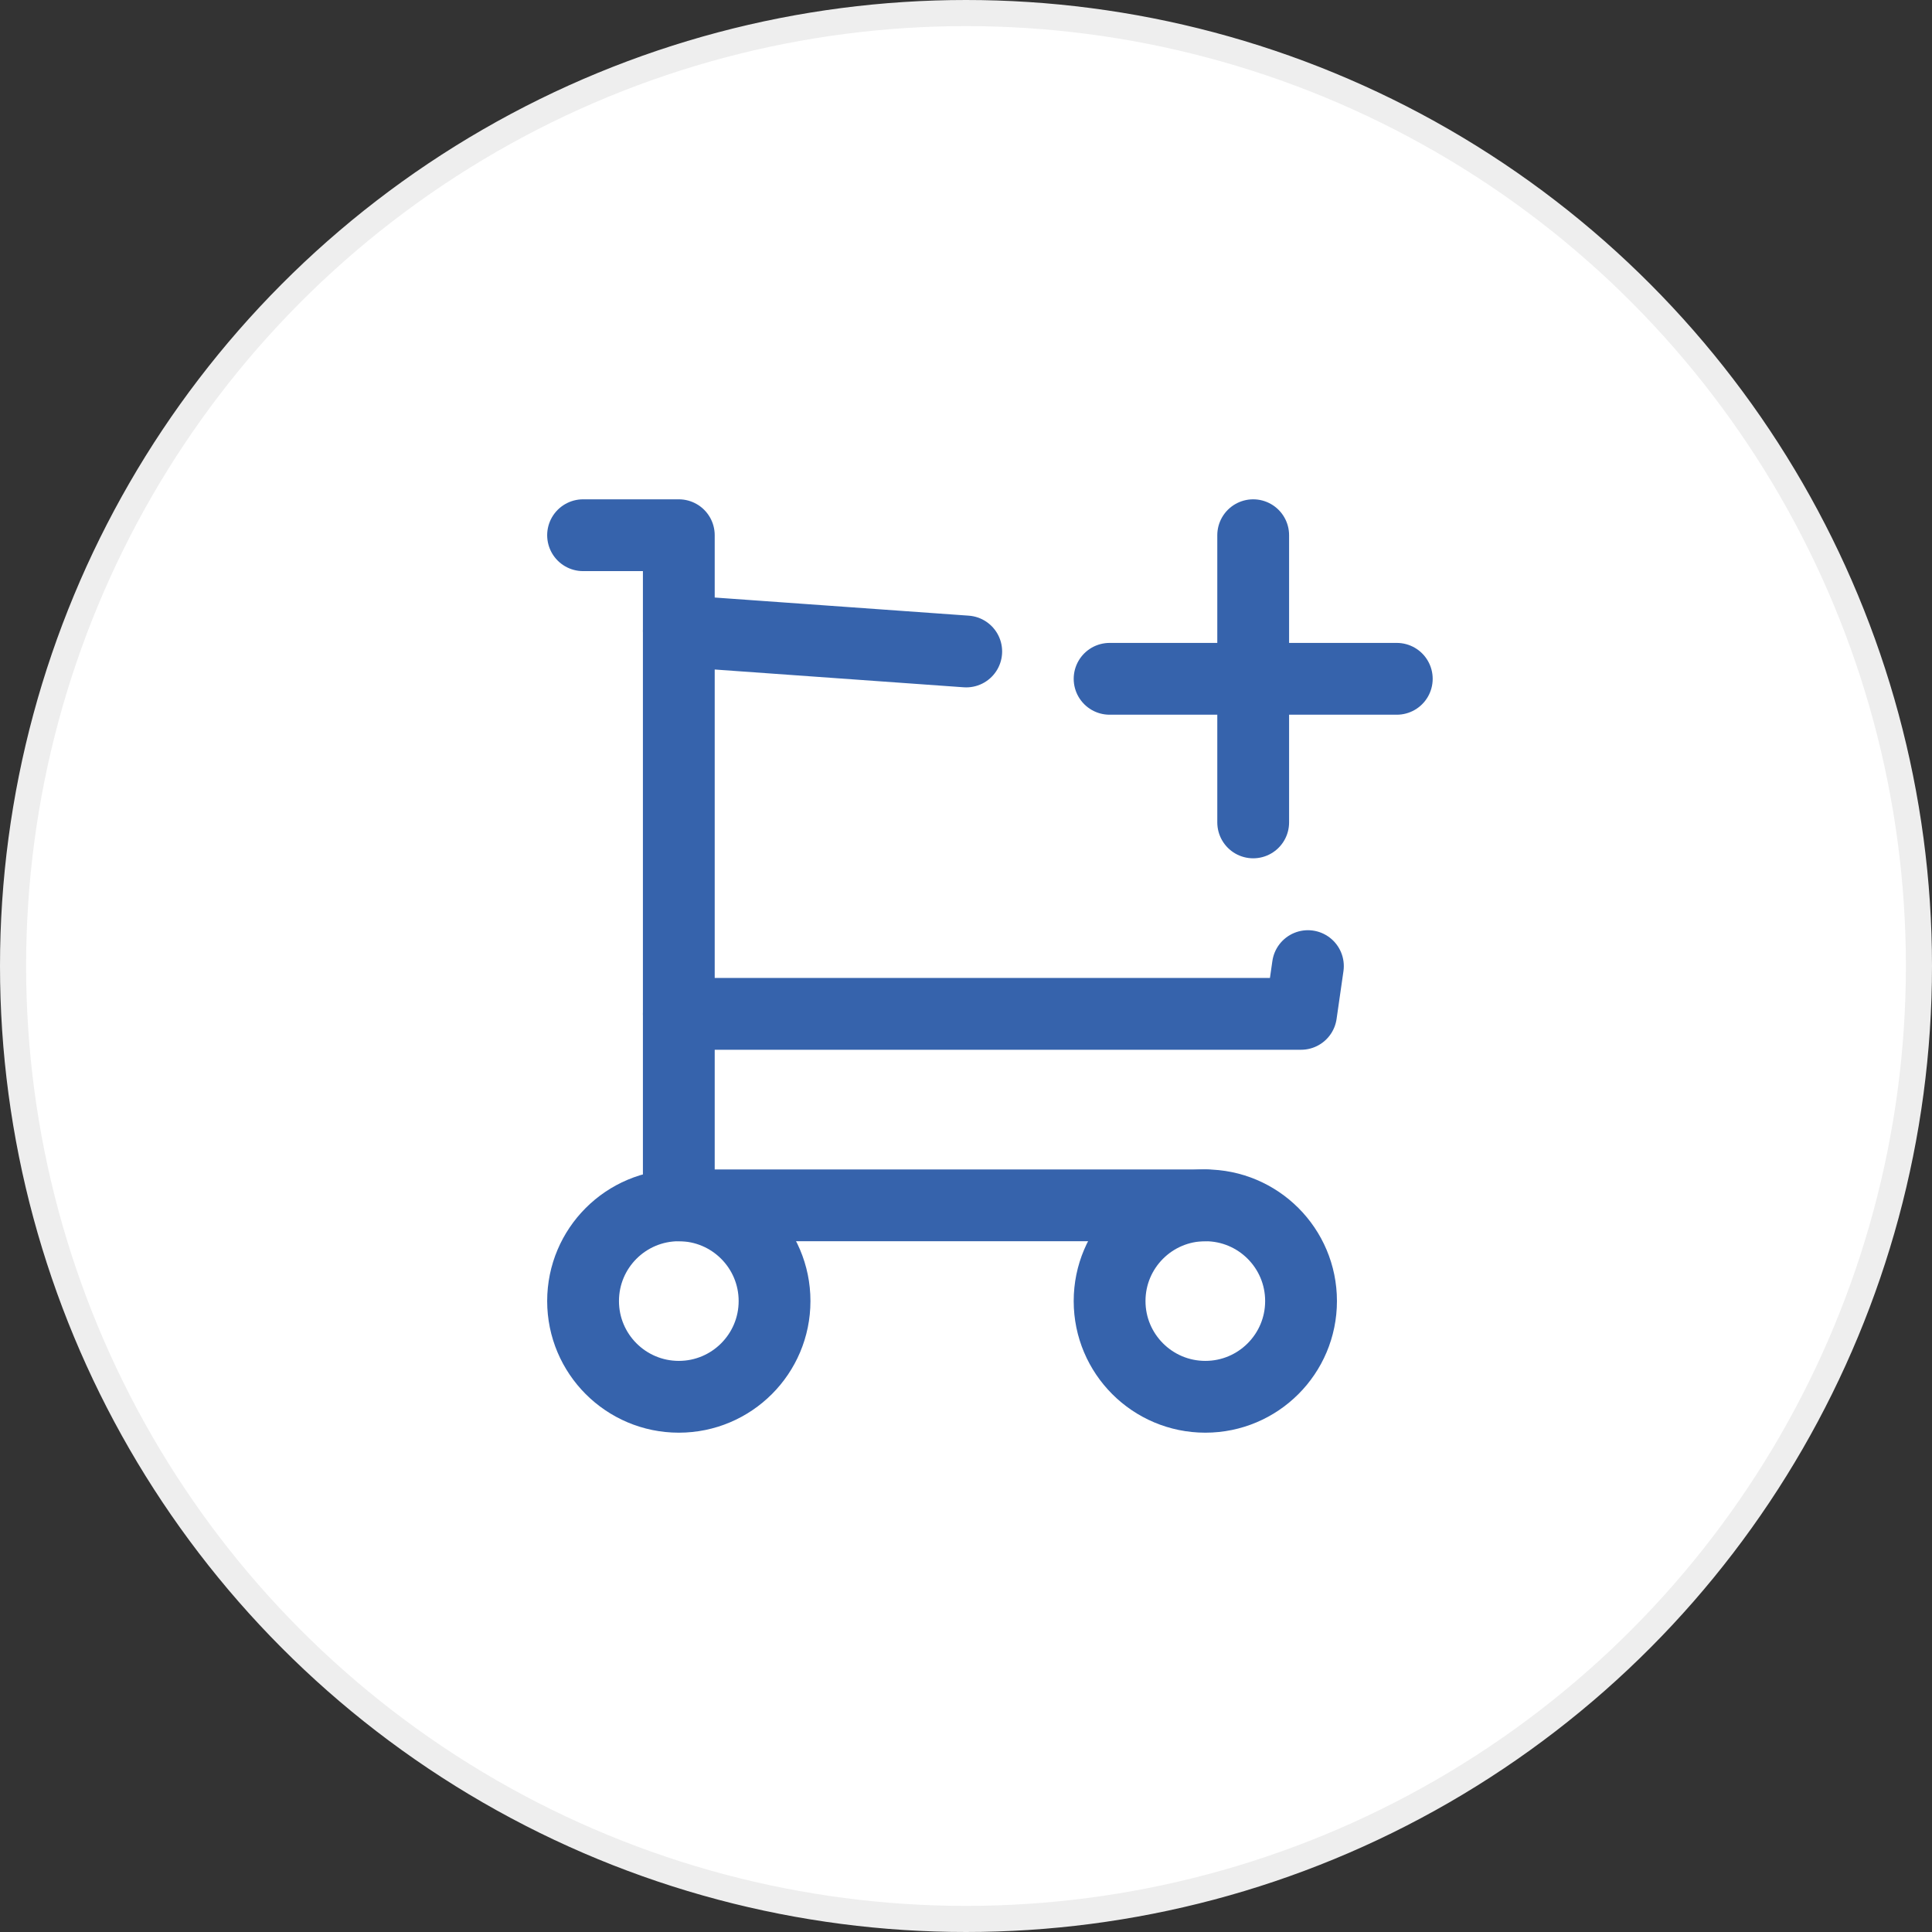
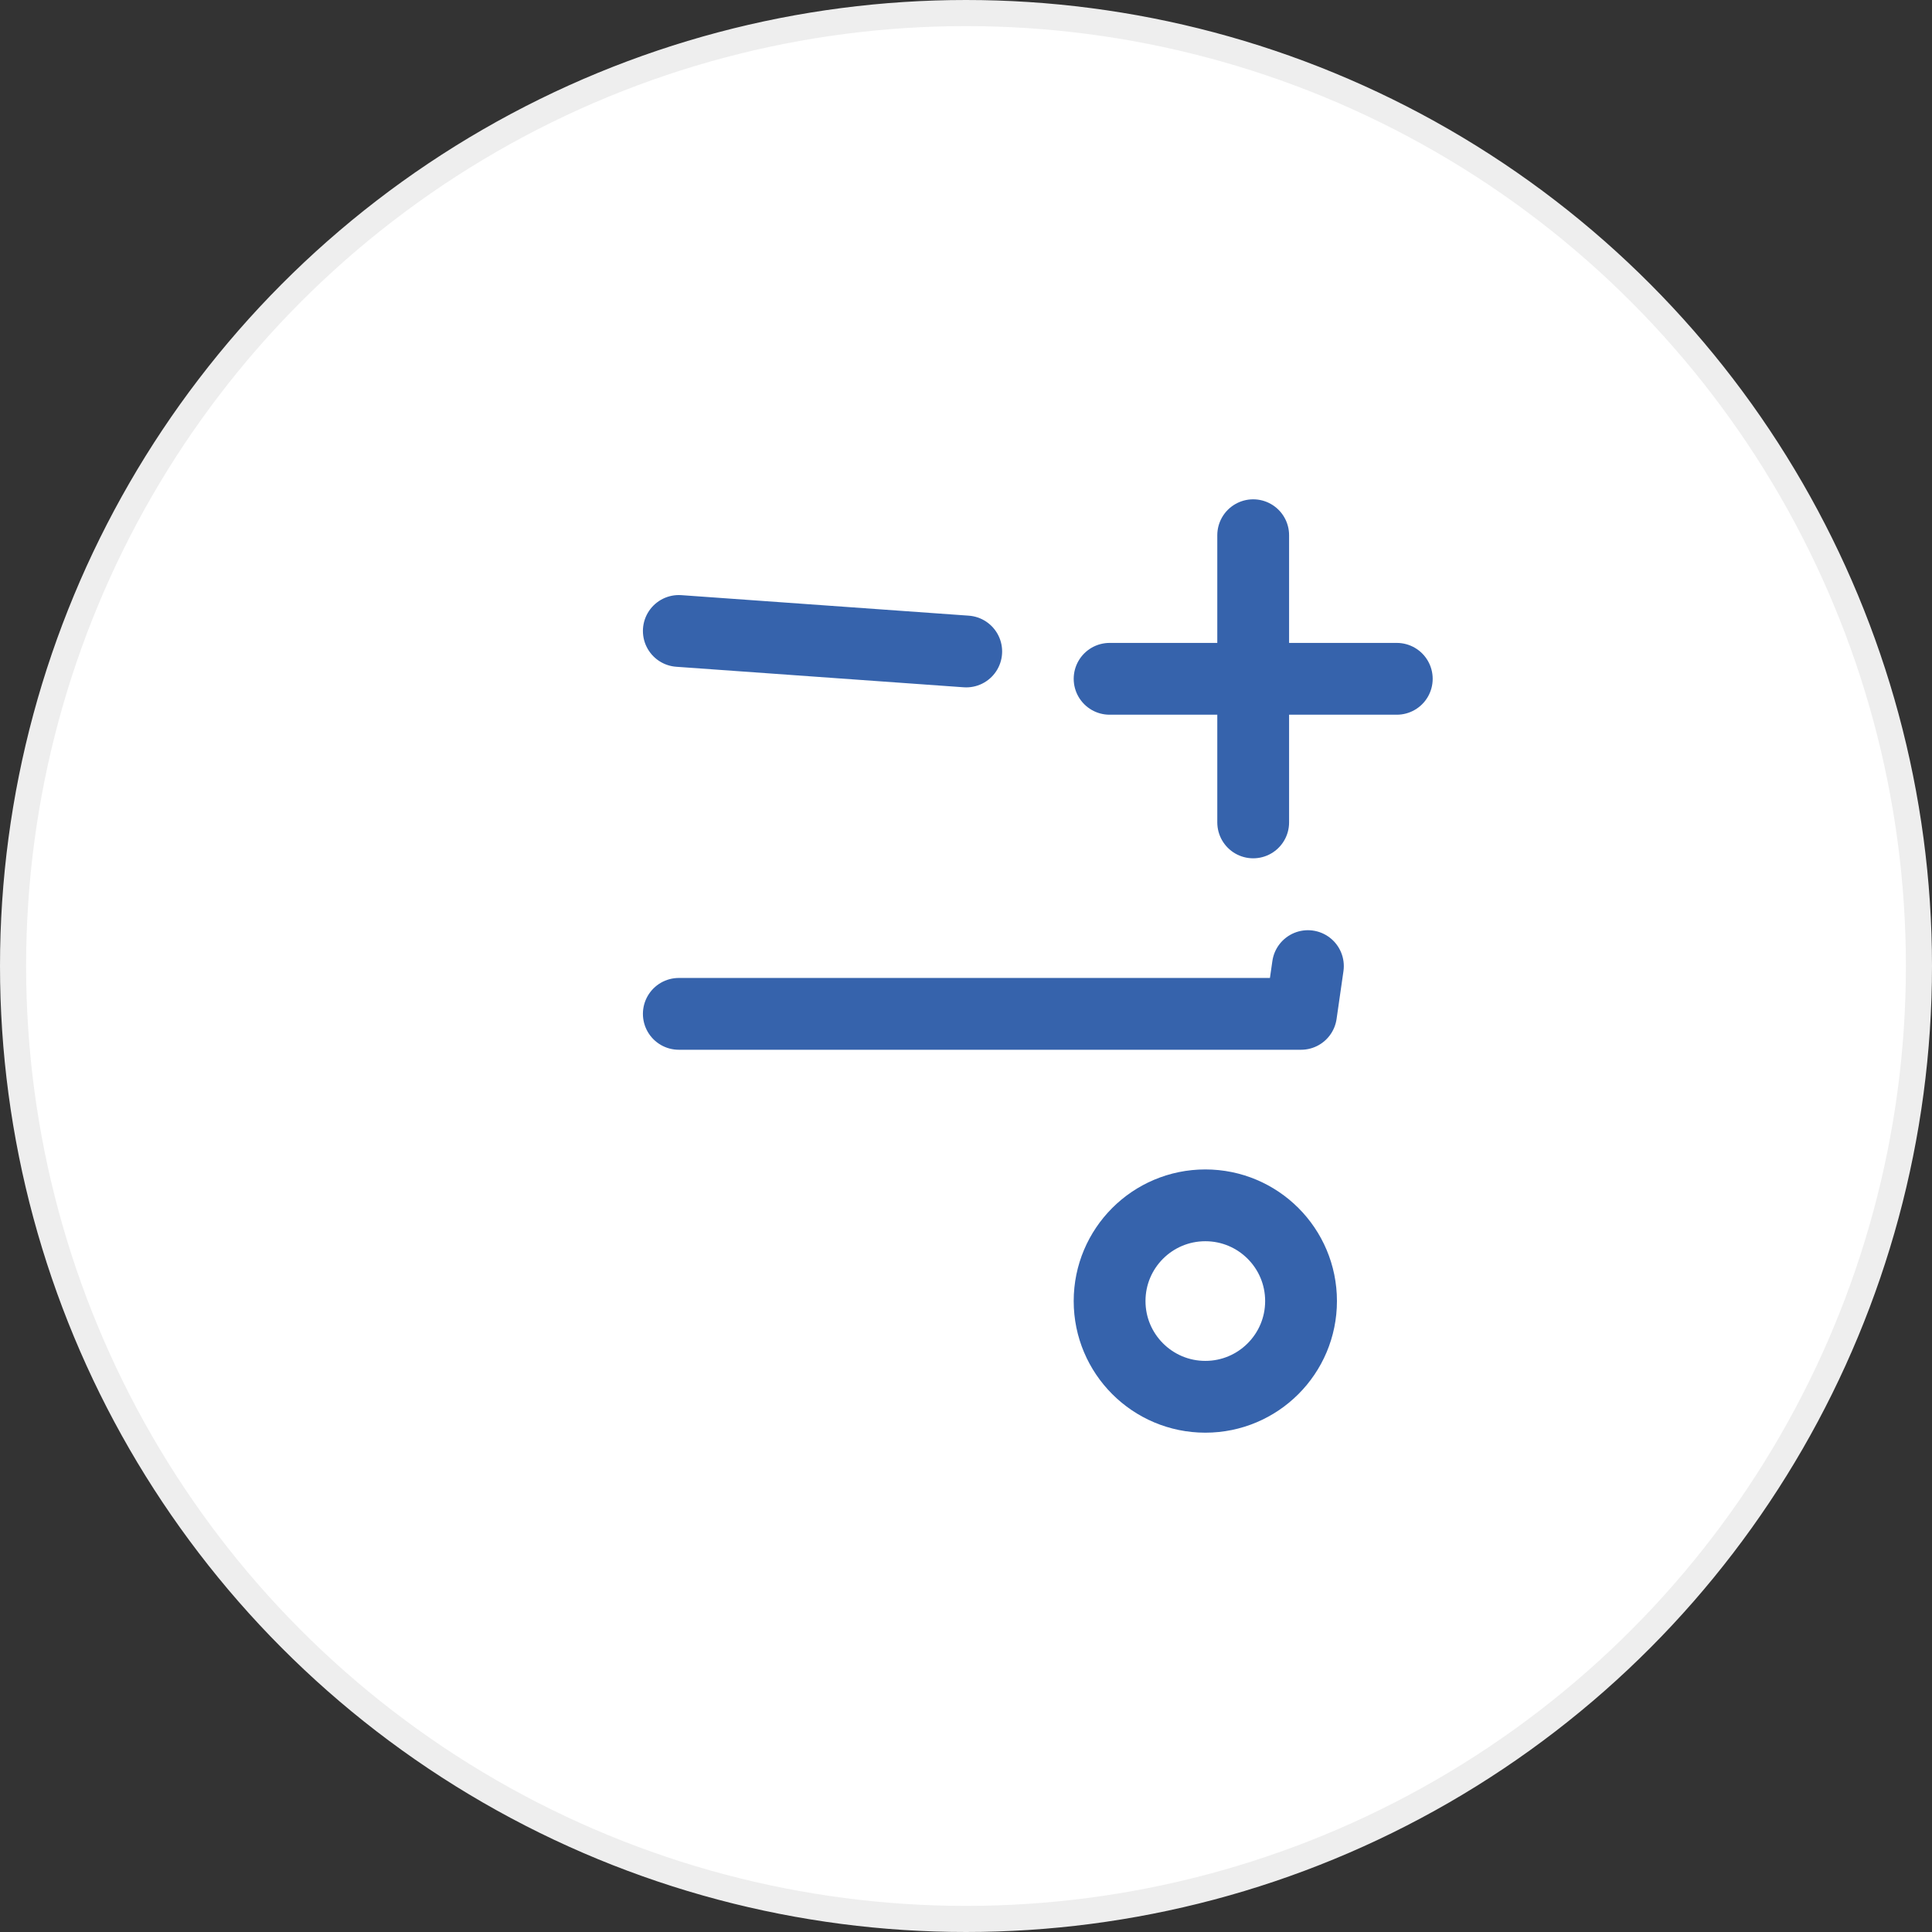
<svg xmlns="http://www.w3.org/2000/svg" width="74" height="74" viewBox="0 0 74 74" fill="none">
  <rect x="0" y="0" width="74" height="74" fill="#333333" stroke="none" />
  <circle cx="37" cy="37" r="36.5" fill="white" stroke="#EEEEEE" />
  <g clip-path="url(#clip0_165_1365)">
-     <path d="M26 53.5C28.025 53.5 29.667 51.858 29.667 49.833C29.667 47.808 28.025 46.167 26 46.167C23.975 46.167 22.333 47.808 22.333 49.833C22.333 51.858 23.975 53.5 26 53.5Z" stroke="#3663AC" stroke-width="2.75" stroke-linecap="round" stroke-linejoin="round" />
    <path d="M46.167 53.5C48.192 53.5 49.833 51.858 49.833 49.833C49.833 47.808 48.192 46.167 46.167 46.167C44.142 46.167 42.5 47.808 42.5 49.833C42.5 51.858 44.142 53.5 46.167 53.5Z" stroke="#3663AC" stroke-width="2.75" stroke-linecap="round" stroke-linejoin="round" />
-     <path d="M46.167 46.167H26V20.5H22.333" stroke="#3663AC" stroke-width="2.75" stroke-linecap="round" stroke-linejoin="round" />
    <path d="M26 24.167L37.009 24.953M50.096 37.004L49.833 38.833H26" stroke="#3663AC" stroke-width="2.75" stroke-linecap="round" stroke-linejoin="round" />
    <path d="M42.5 26H53.5M48 20.5V31.5" stroke="#3663AC" stroke-width="2.75" stroke-linecap="round" stroke-linejoin="round" />
  </g>
  <defs>
    <clipPath id="clip0_165_1365">
      <rect width="44" height="44" fill="white" transform="translate(15 15)" />
    </clipPath>
  </defs>
</svg>